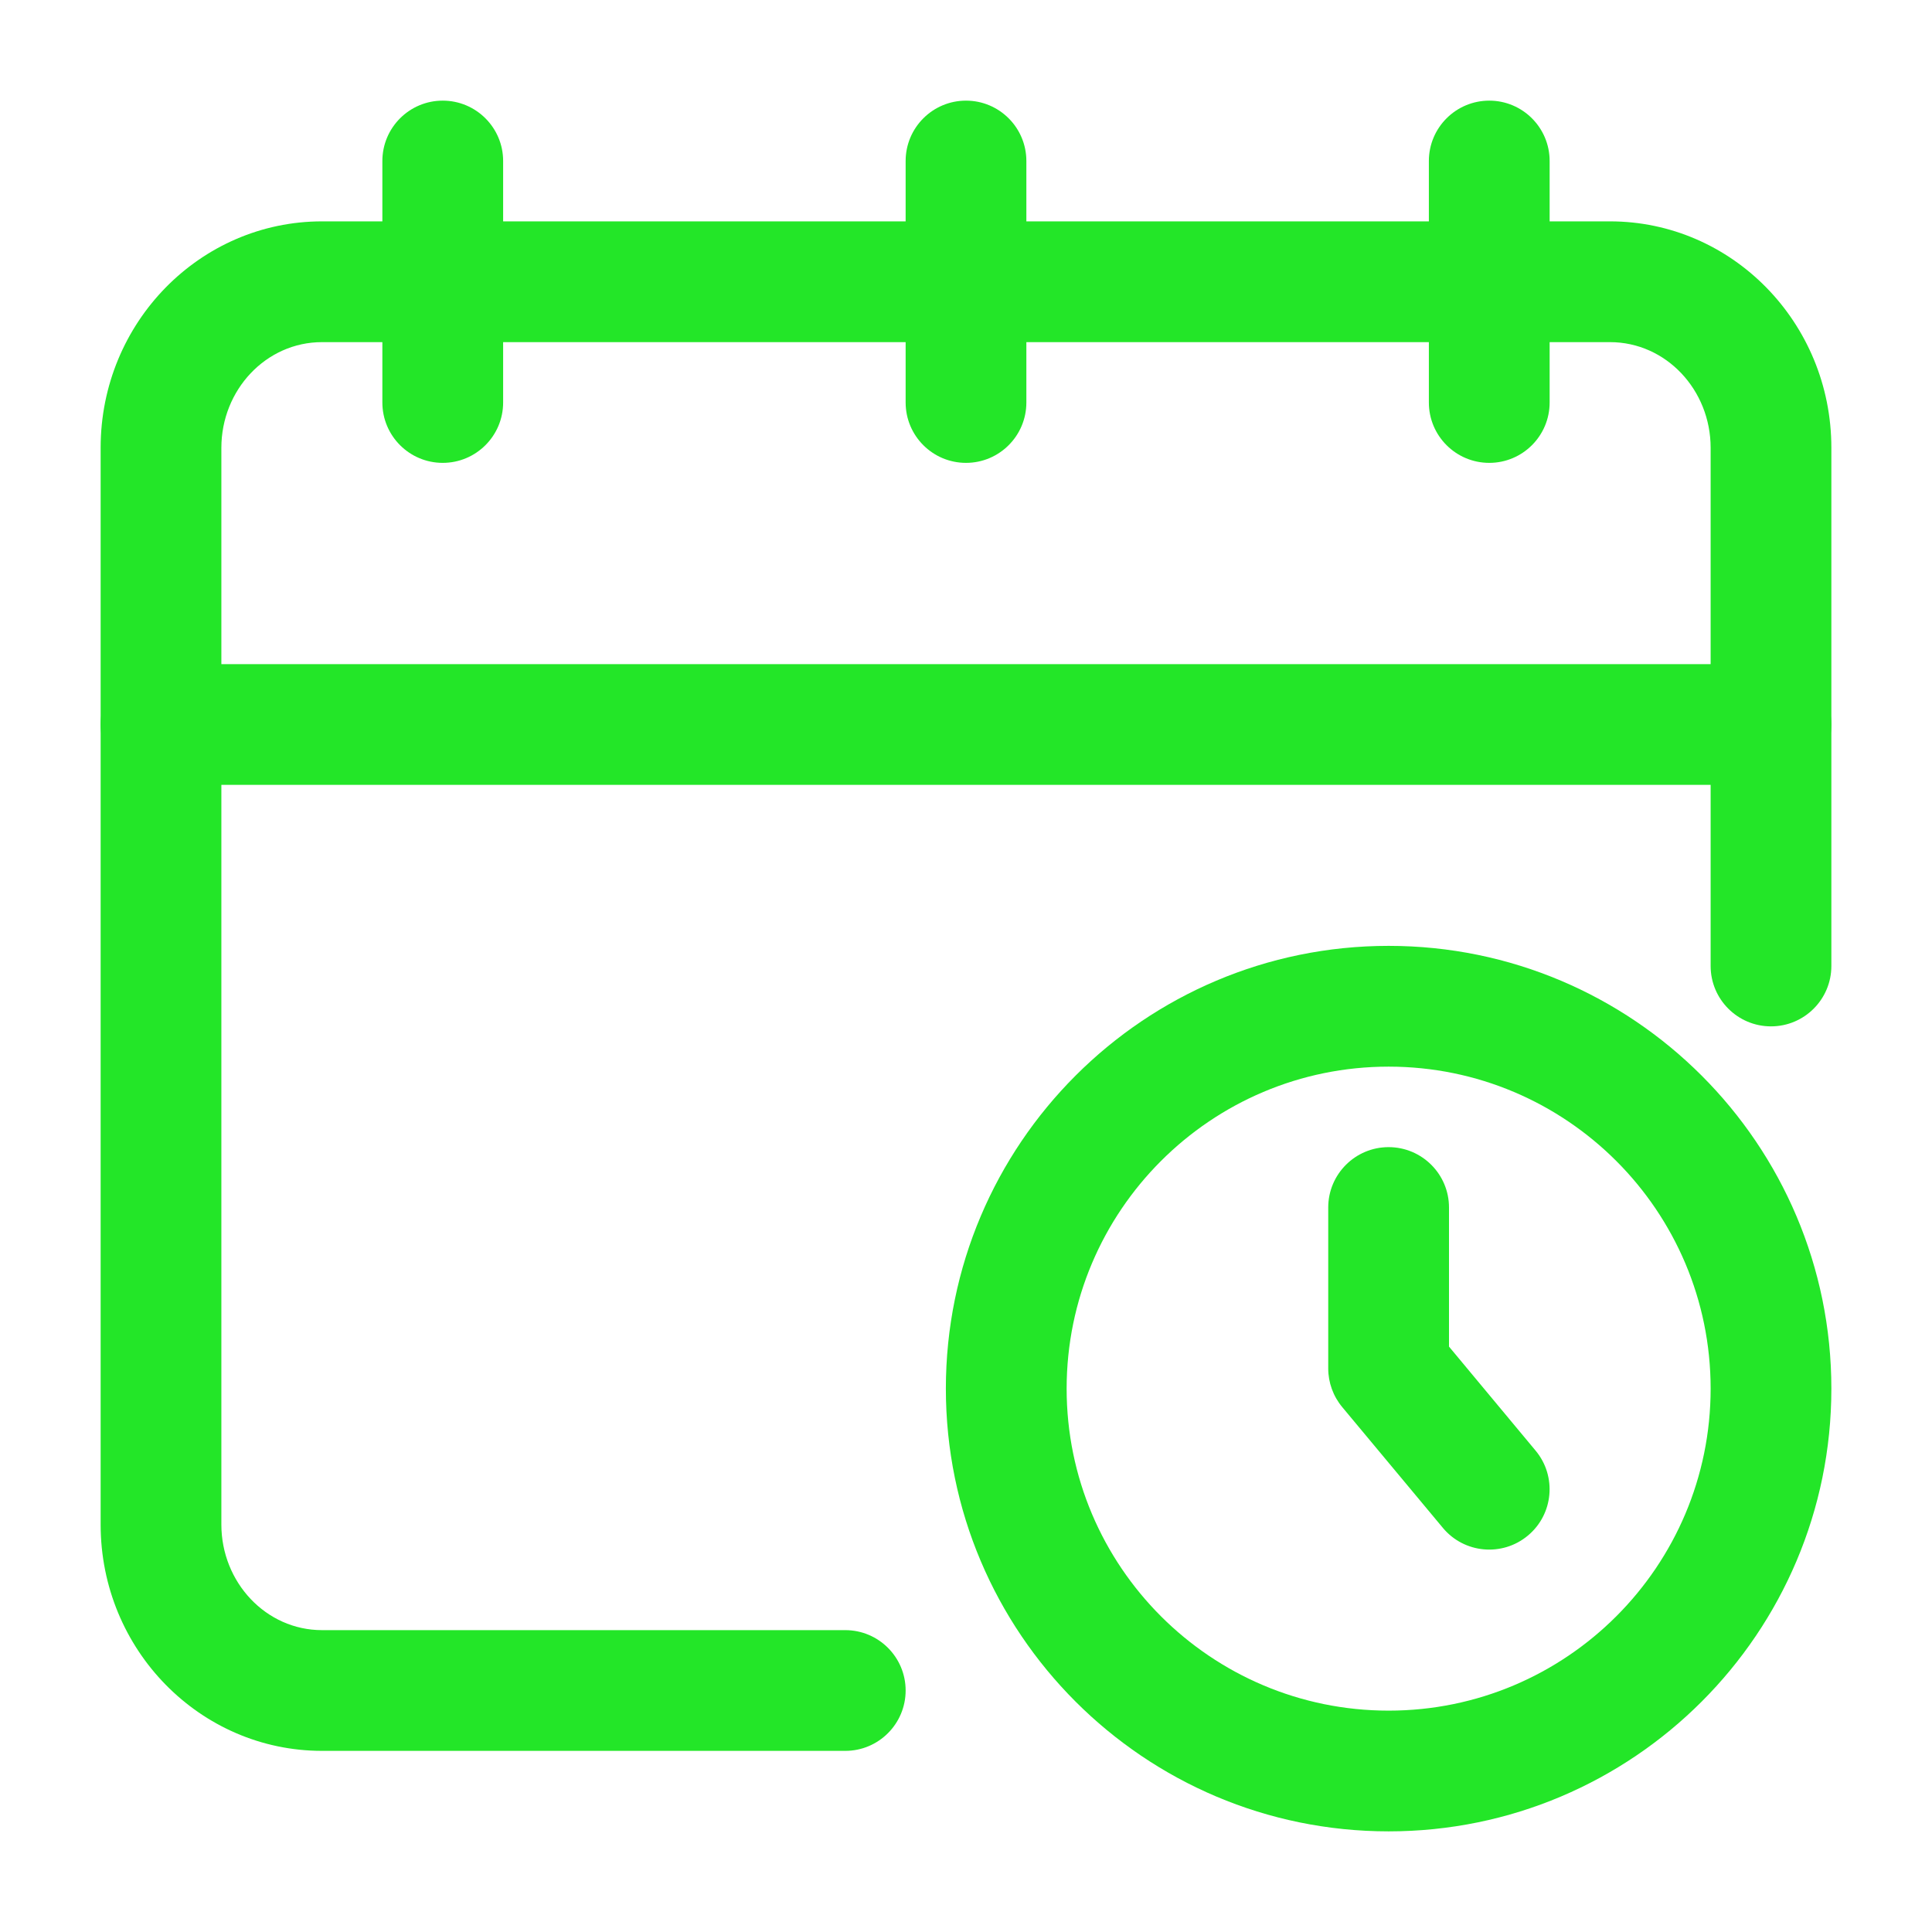
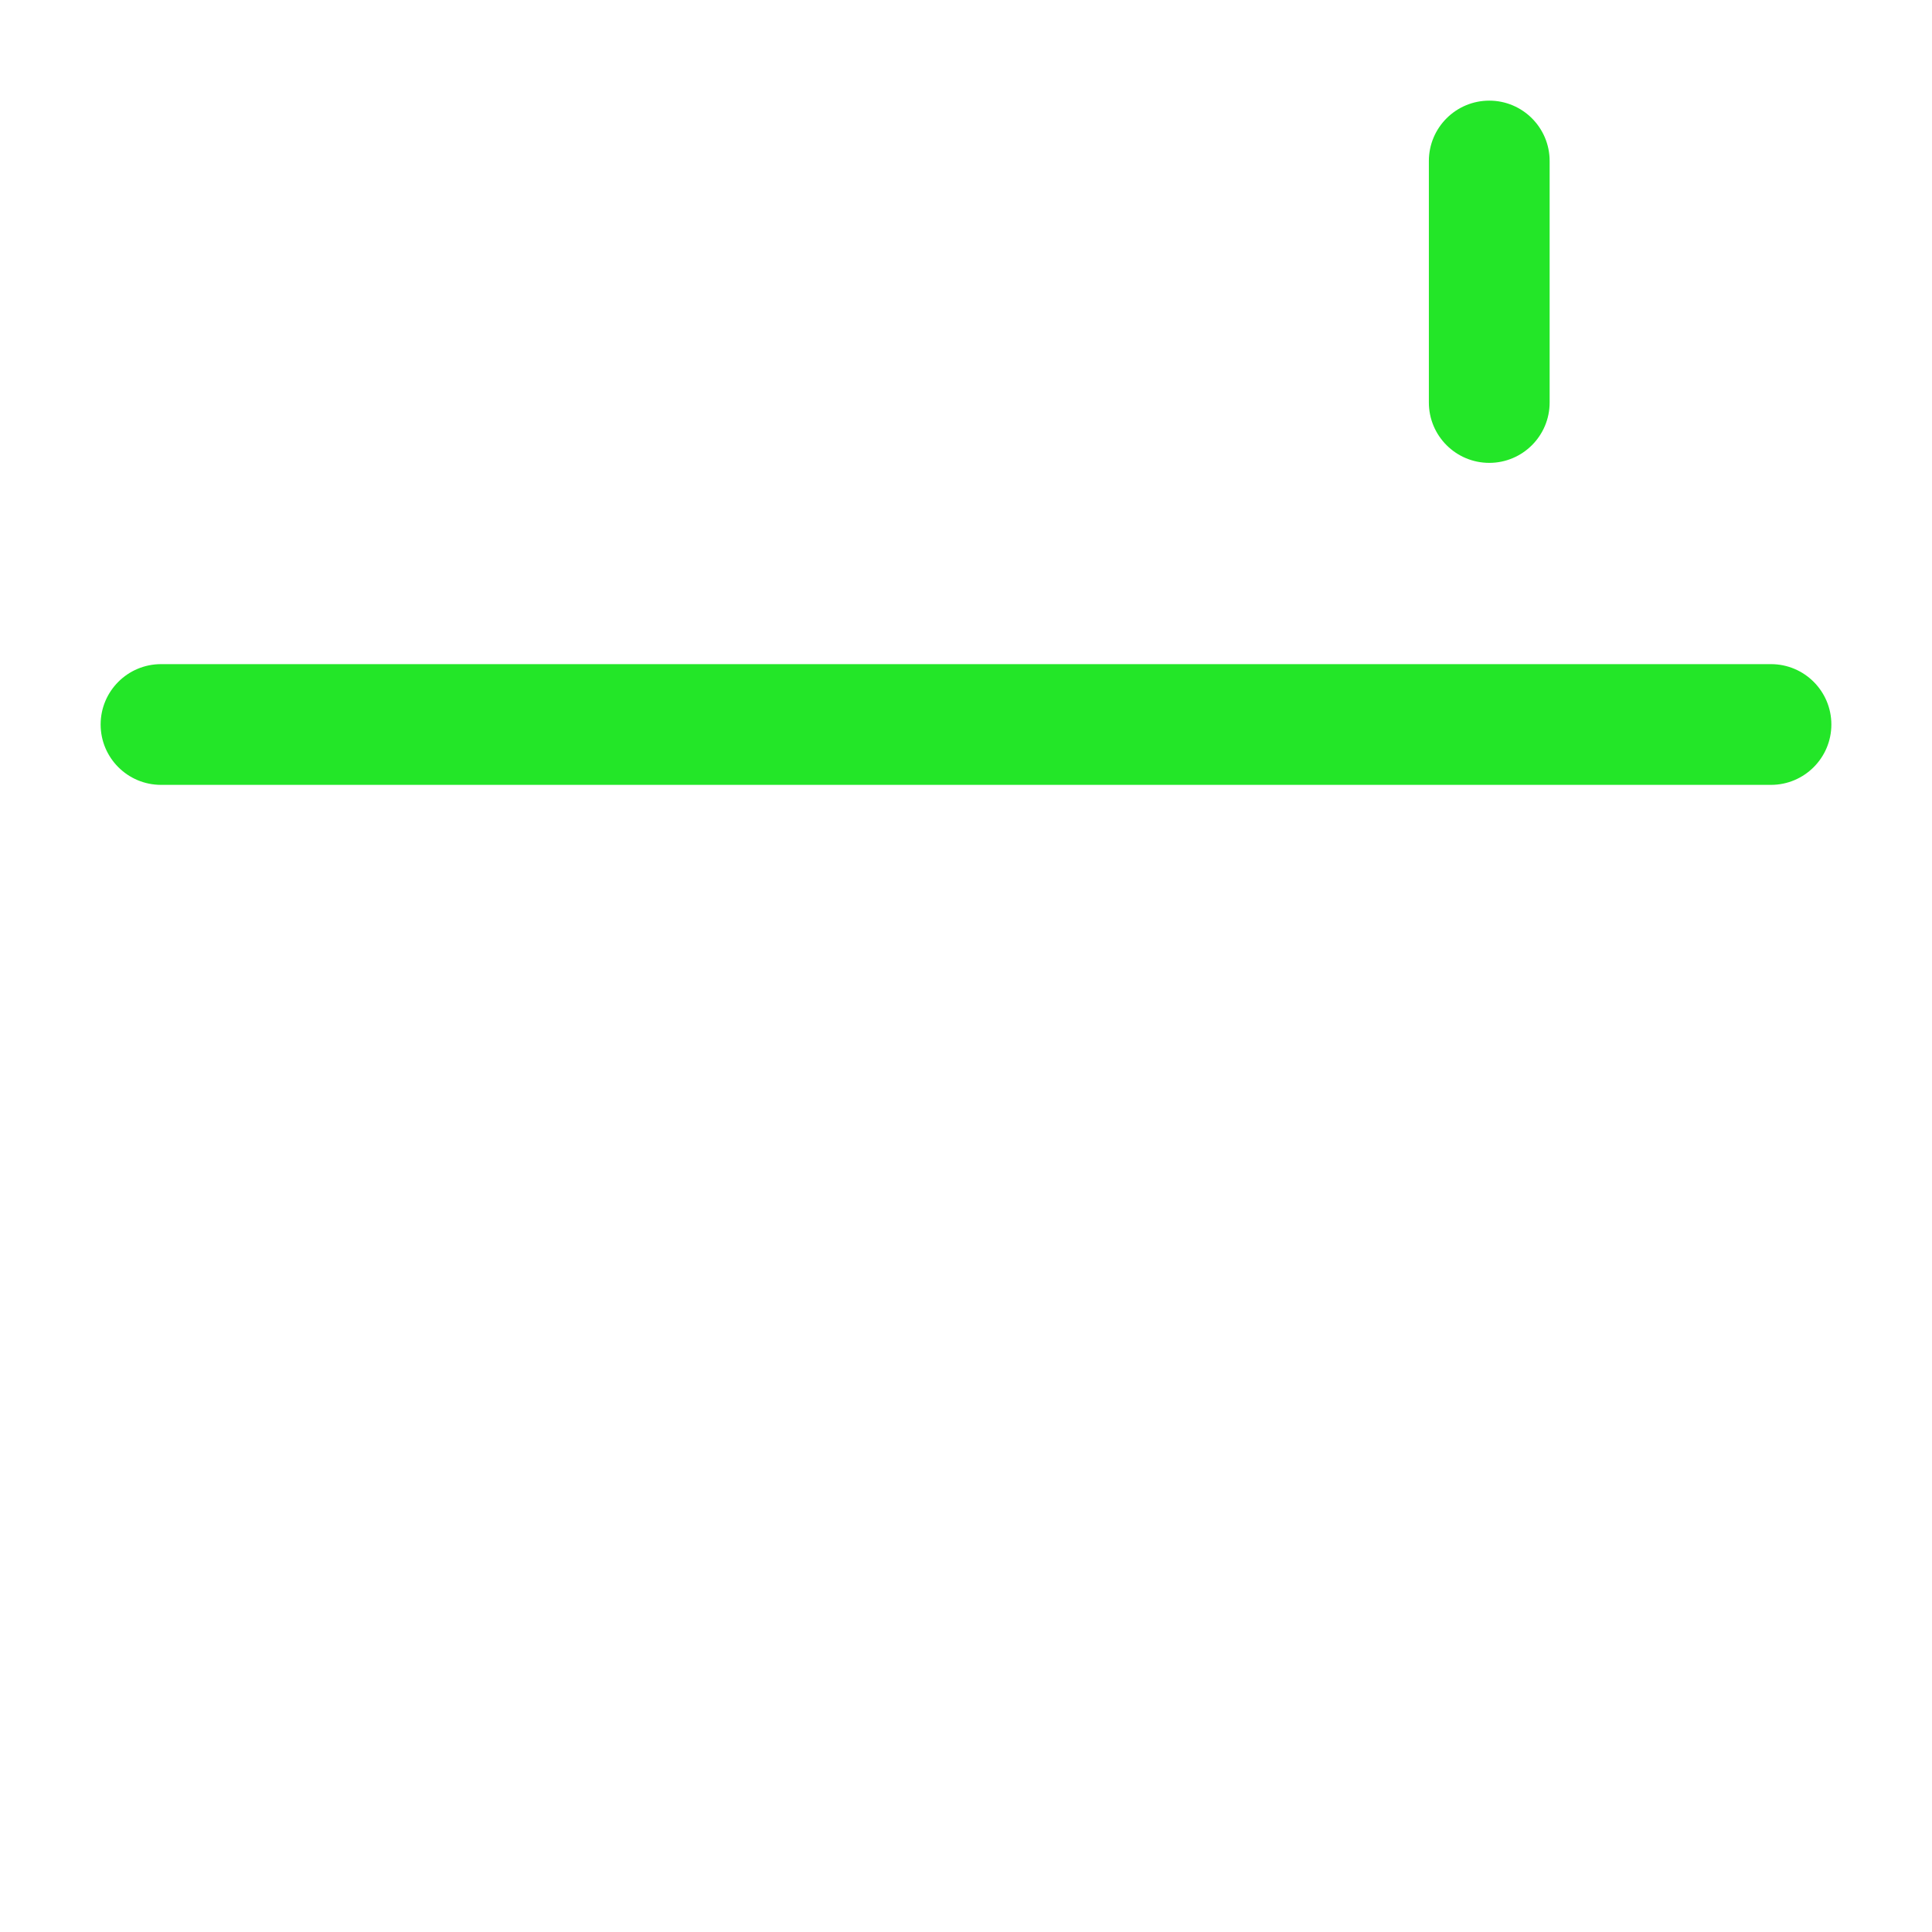
<svg xmlns="http://www.w3.org/2000/svg" width="45" height="45" viewBox="0 0 45 45" fill="none">
-   <path fill-rule="evenodd" clip-rule="evenodd" d="M19.688 37.969H7.5C6.195 37.969 5.156 36.855 5.156 35.509V10.431C5.156 9.082 6.195 7.969 7.5 7.969H37.5C38.805 7.969 39.844 9.082 39.844 10.431V22.5C39.844 23.276 40.474 23.906 41.25 23.906C42.026 23.906 42.656 23.276 42.656 22.5V10.431C42.656 7.508 40.335 5.156 37.5 5.156H7.5C4.665 5.156 2.344 7.508 2.344 10.431V35.509C2.344 38.43 4.665 40.781 7.5 40.781H19.688C20.464 40.781 21.094 40.151 21.094 39.375C21.094 38.599 20.464 37.969 19.688 37.969Z" fill="#23E628" />
-   <path fill-rule="evenodd" clip-rule="evenodd" d="M8.906 3.75V9.375C8.906 10.151 9.536 10.781 10.312 10.781C11.089 10.781 11.719 10.151 11.719 9.375V3.75C11.719 2.974 11.089 2.344 10.312 2.344C9.536 2.344 8.906 2.974 8.906 3.75Z" fill="#23E628" />
  <path fill-rule="evenodd" clip-rule="evenodd" d="M33.281 3.75V9.375C33.281 10.151 33.911 10.781 34.688 10.781C35.464 10.781 36.094 10.151 36.094 9.375V3.75C36.094 2.974 35.464 2.344 34.688 2.344C33.911 2.344 33.281 2.974 33.281 3.75Z" fill="#23E628" />
-   <path fill-rule="evenodd" clip-rule="evenodd" d="M21.094 3.75V9.375C21.094 10.151 21.724 10.781 22.5 10.781C23.276 10.781 23.906 10.151 23.906 9.375V3.75C23.906 2.974 23.276 2.344 22.5 2.344C21.724 2.344 21.094 2.974 21.094 3.75Z" fill="#23E628" />
  <path fill-rule="evenodd" clip-rule="evenodd" d="M3.75 18.281H41.25C42.026 18.281 42.656 17.651 42.656 16.875C42.656 16.099 42.026 15.469 41.25 15.469H3.75C2.974 15.469 2.344 16.099 2.344 16.875C2.344 17.651 2.974 18.281 3.75 18.281Z" fill="#23E628" />
-   <path fill-rule="evenodd" clip-rule="evenodd" d="M32.344 22.031C26.651 22.031 22.031 26.651 22.031 32.344C22.031 38.036 26.651 42.656 32.344 42.656C38.036 42.656 42.656 38.036 42.656 32.344C42.656 26.651 38.036 22.031 32.344 22.031ZM32.344 24.844C36.484 24.844 39.844 28.204 39.844 32.344C39.844 36.484 36.484 39.844 32.344 39.844C28.204 39.844 24.844 36.484 24.844 32.344C24.844 28.204 28.204 24.844 32.344 24.844Z" fill="#23E628" />
-   <path fill-rule="evenodd" clip-rule="evenodd" d="M30.937 28.125V31.875C30.937 32.203 31.053 32.522 31.264 32.775L33.607 35.587C34.104 36.184 34.991 36.264 35.587 35.767C36.184 35.271 36.264 34.384 35.767 33.788L33.75 31.365V28.125C33.75 27.349 33.12 26.719 32.343 26.719C31.567 26.719 30.937 27.349 30.937 28.125Z" fill="#23E628" />
</svg>